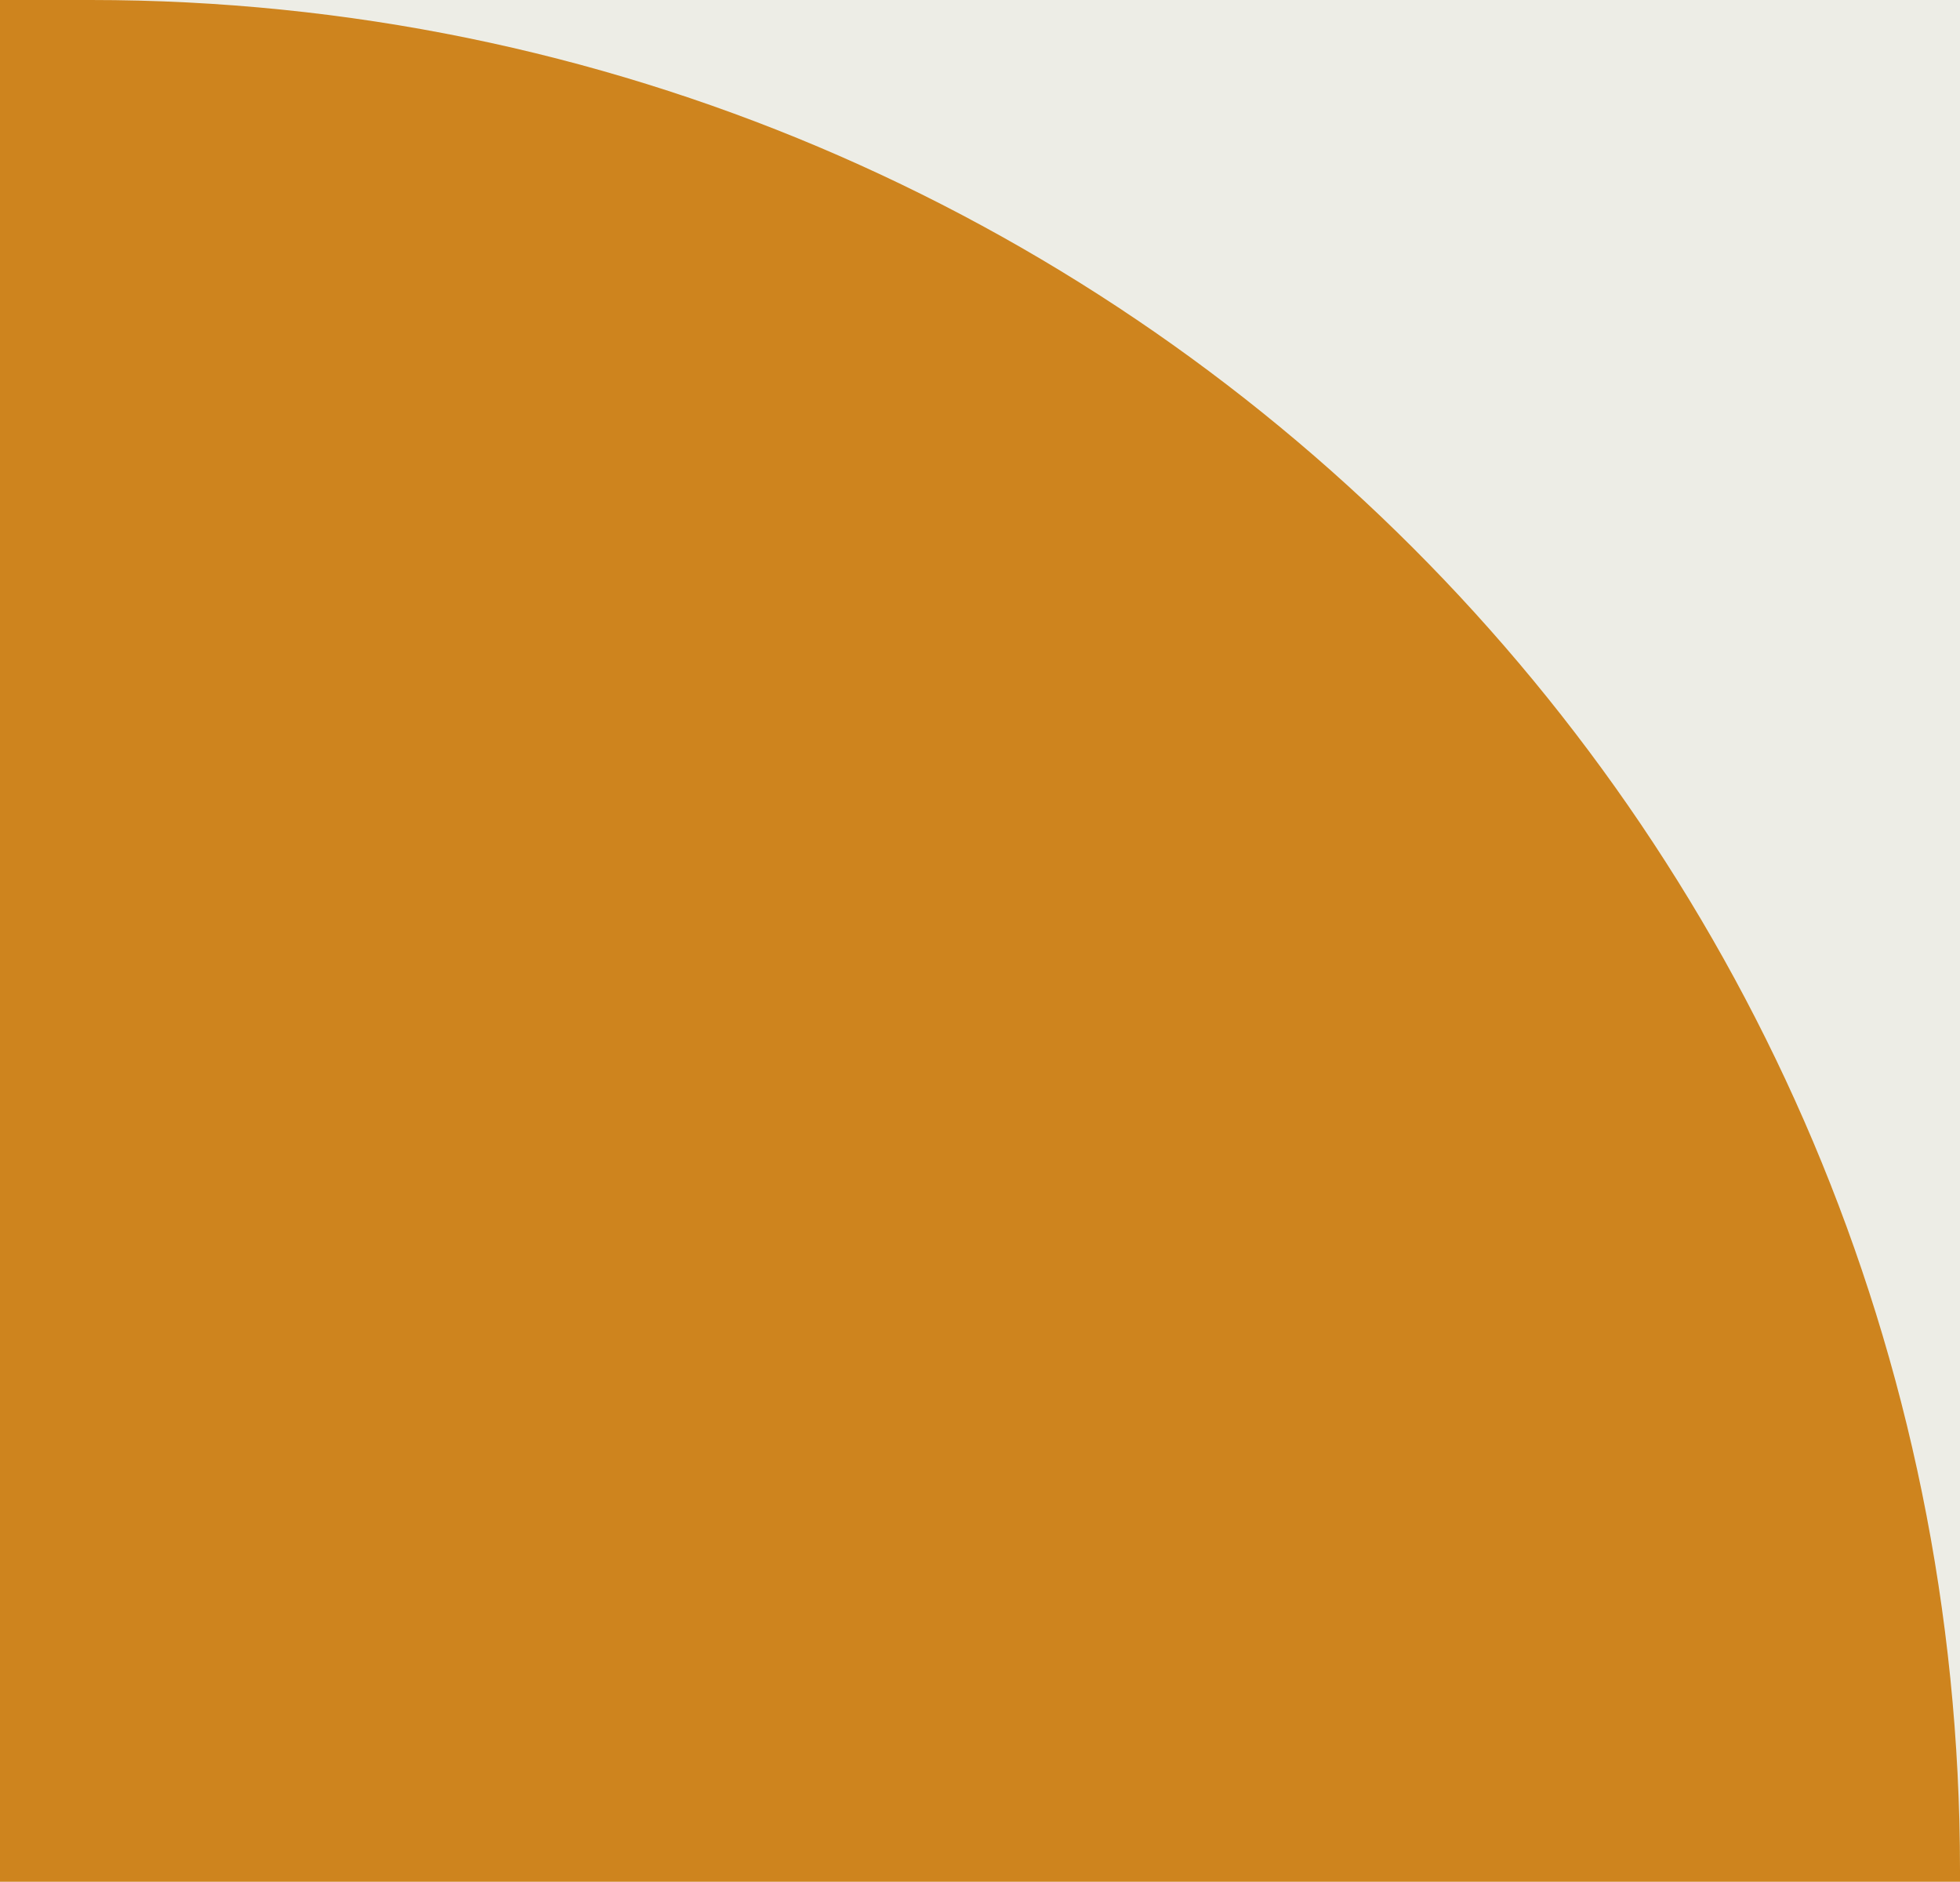
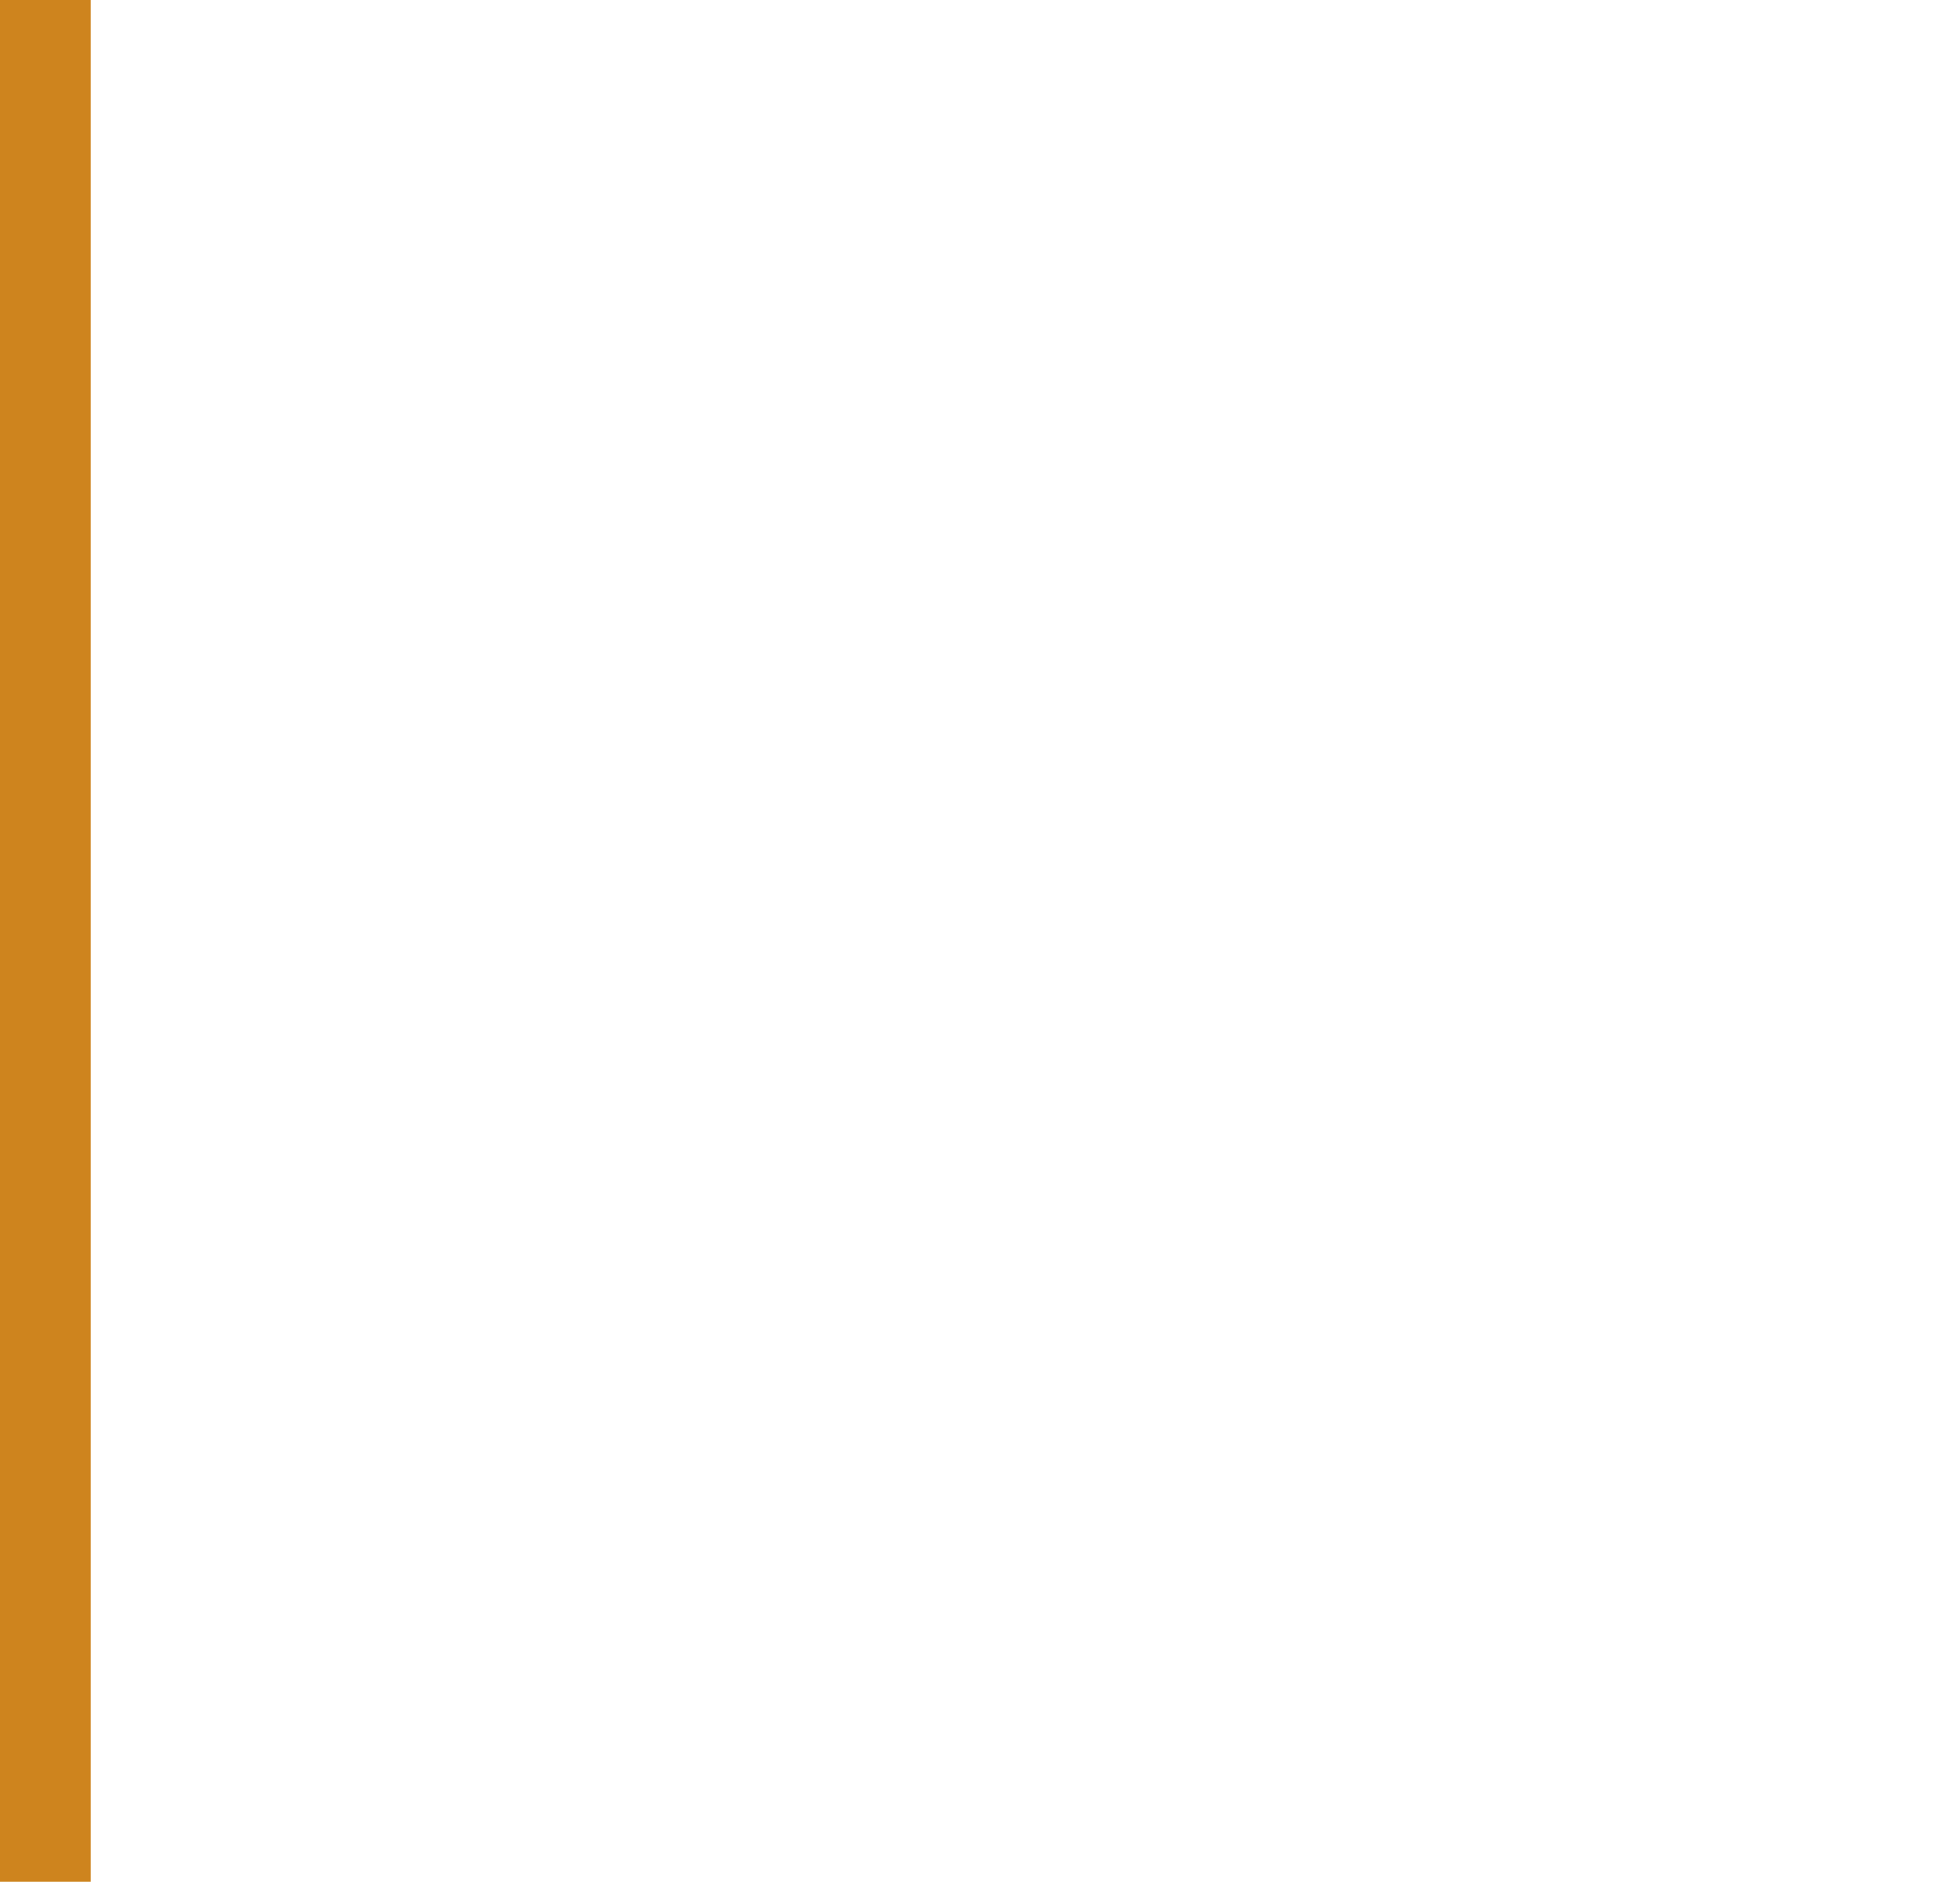
<svg xmlns="http://www.w3.org/2000/svg" version="1.1" id="Calque_1" x="0px" y="0px" viewBox="0 0 324 311" style="enable-background:new 0 0 324 311;" xml:space="preserve">
  <style type="text/css">
	.st0{fill:#EDEDE6;}
	.st1{fill:#CE841E;}
</style>
-   <rect id="Rectangle_2" x="-1596" y="-990" class="st0" width="1920" height="1354" />
-   <path id="Rectangle_12" class="st1" d="M-1596,0H15c170.7,0,309,138.3,309,309v1993l0,0h-1920l0,0V0L-1596,0z" />
+   <path id="Rectangle_12" class="st1" d="M-1596,0H15v1993l0,0h-1920l0,0V0L-1596,0z" />
</svg>